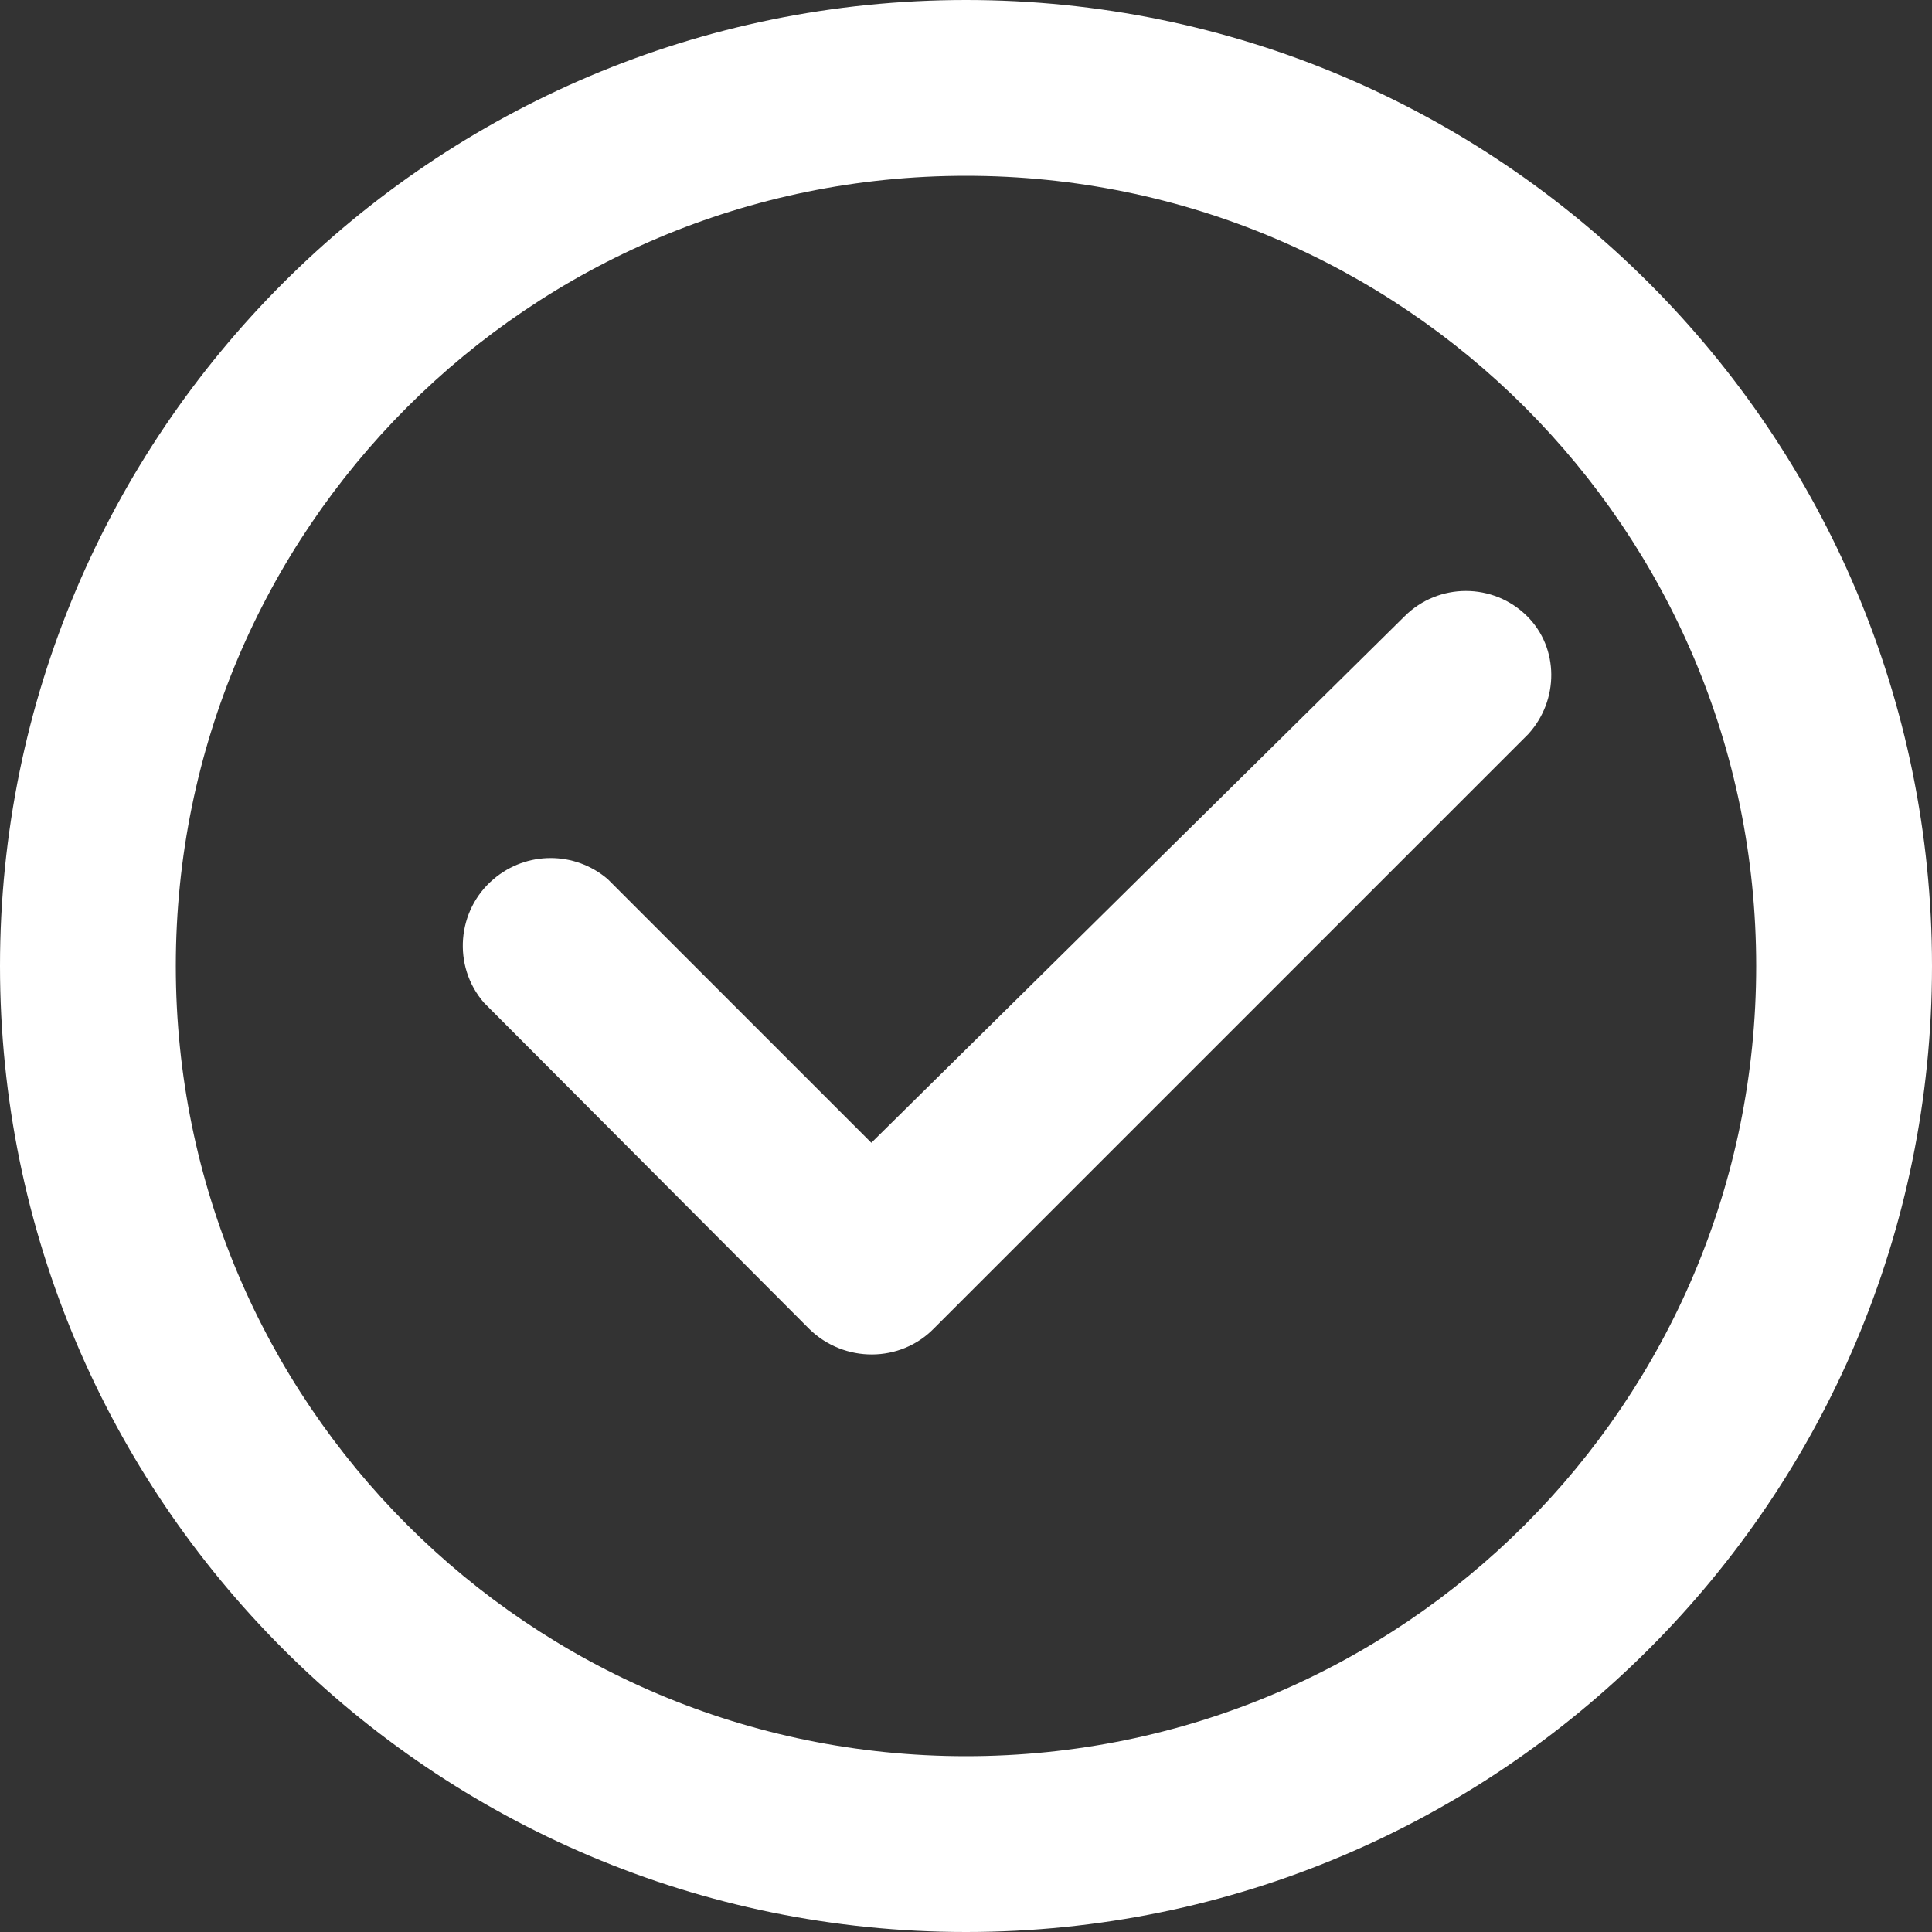
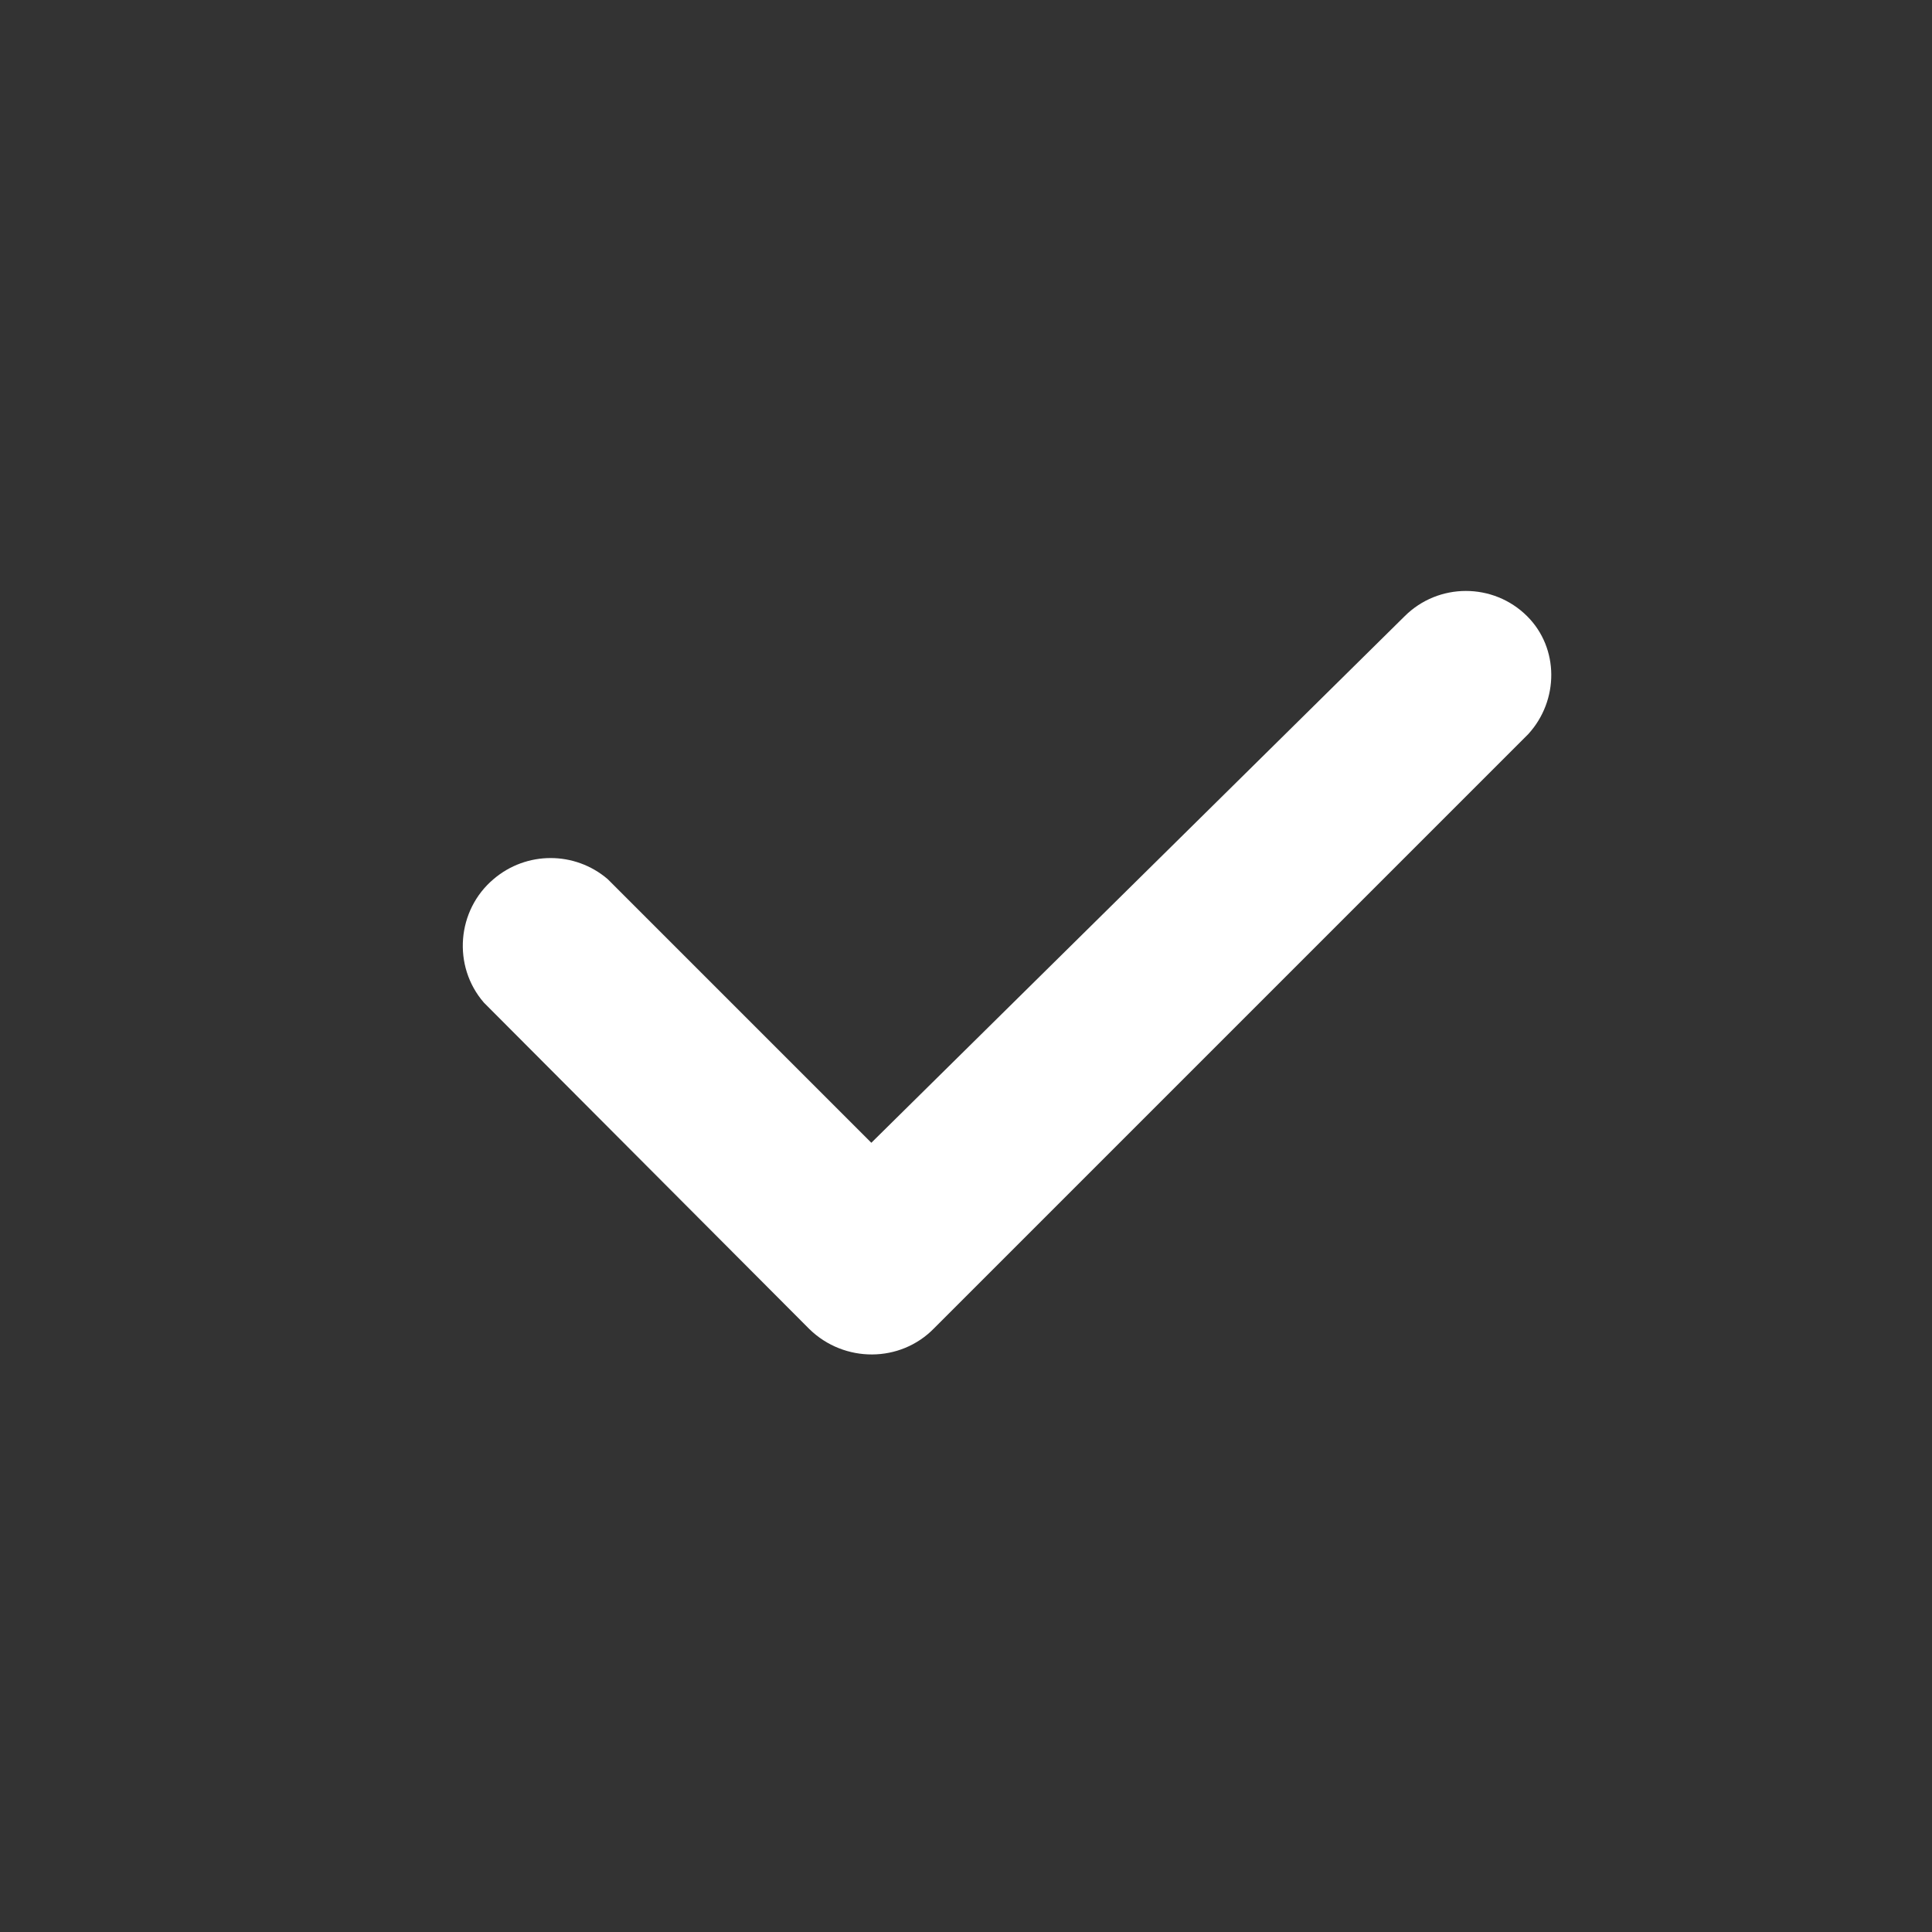
<svg xmlns="http://www.w3.org/2000/svg" version="1.1" id="图层_1" x="0px" y="0px" viewBox="0 0 200 200" style="enable-background:new 0 0 200 200;" xml:space="preserve">
  <rect x="0" y="0" width="200" height="200" fill="#333333" stroke="none" />
  <style type="text/css">
	.st0{fill:#FFFFFF;}
</style>
-   <path class="st0" d="M100,0C44.8,0,0,44.8,0,100s44.8,100,100,100s100-44.8,100-100S155.2,0,100,0z M100,181.8  c-45.2,0-81.8-36.6-81.8-81.8c0-45.2,36.6-81.8,81.8-81.8s81.8,36.6,81.8,81.8l0,0C181.8,145.2,145.2,181.8,100,181.8L100,181.8z" />
  <path class="st0" d="M158.2,76l-61.5,61.5c-3.5,3.6-9.3,3.6-12.9,0.1c0,0,0,0-0.1-0.1l-33.6-33.7c-3.3-3.8-2.8-9.6,1-12.8  c3.4-2.9,8.4-2.9,11.8,0l27.3,27.3l55.2-54.5c3.5-3.5,9.2-3.5,12.7,0C161.4,67.1,161.4,72.5,158.2,76z" />
</svg>